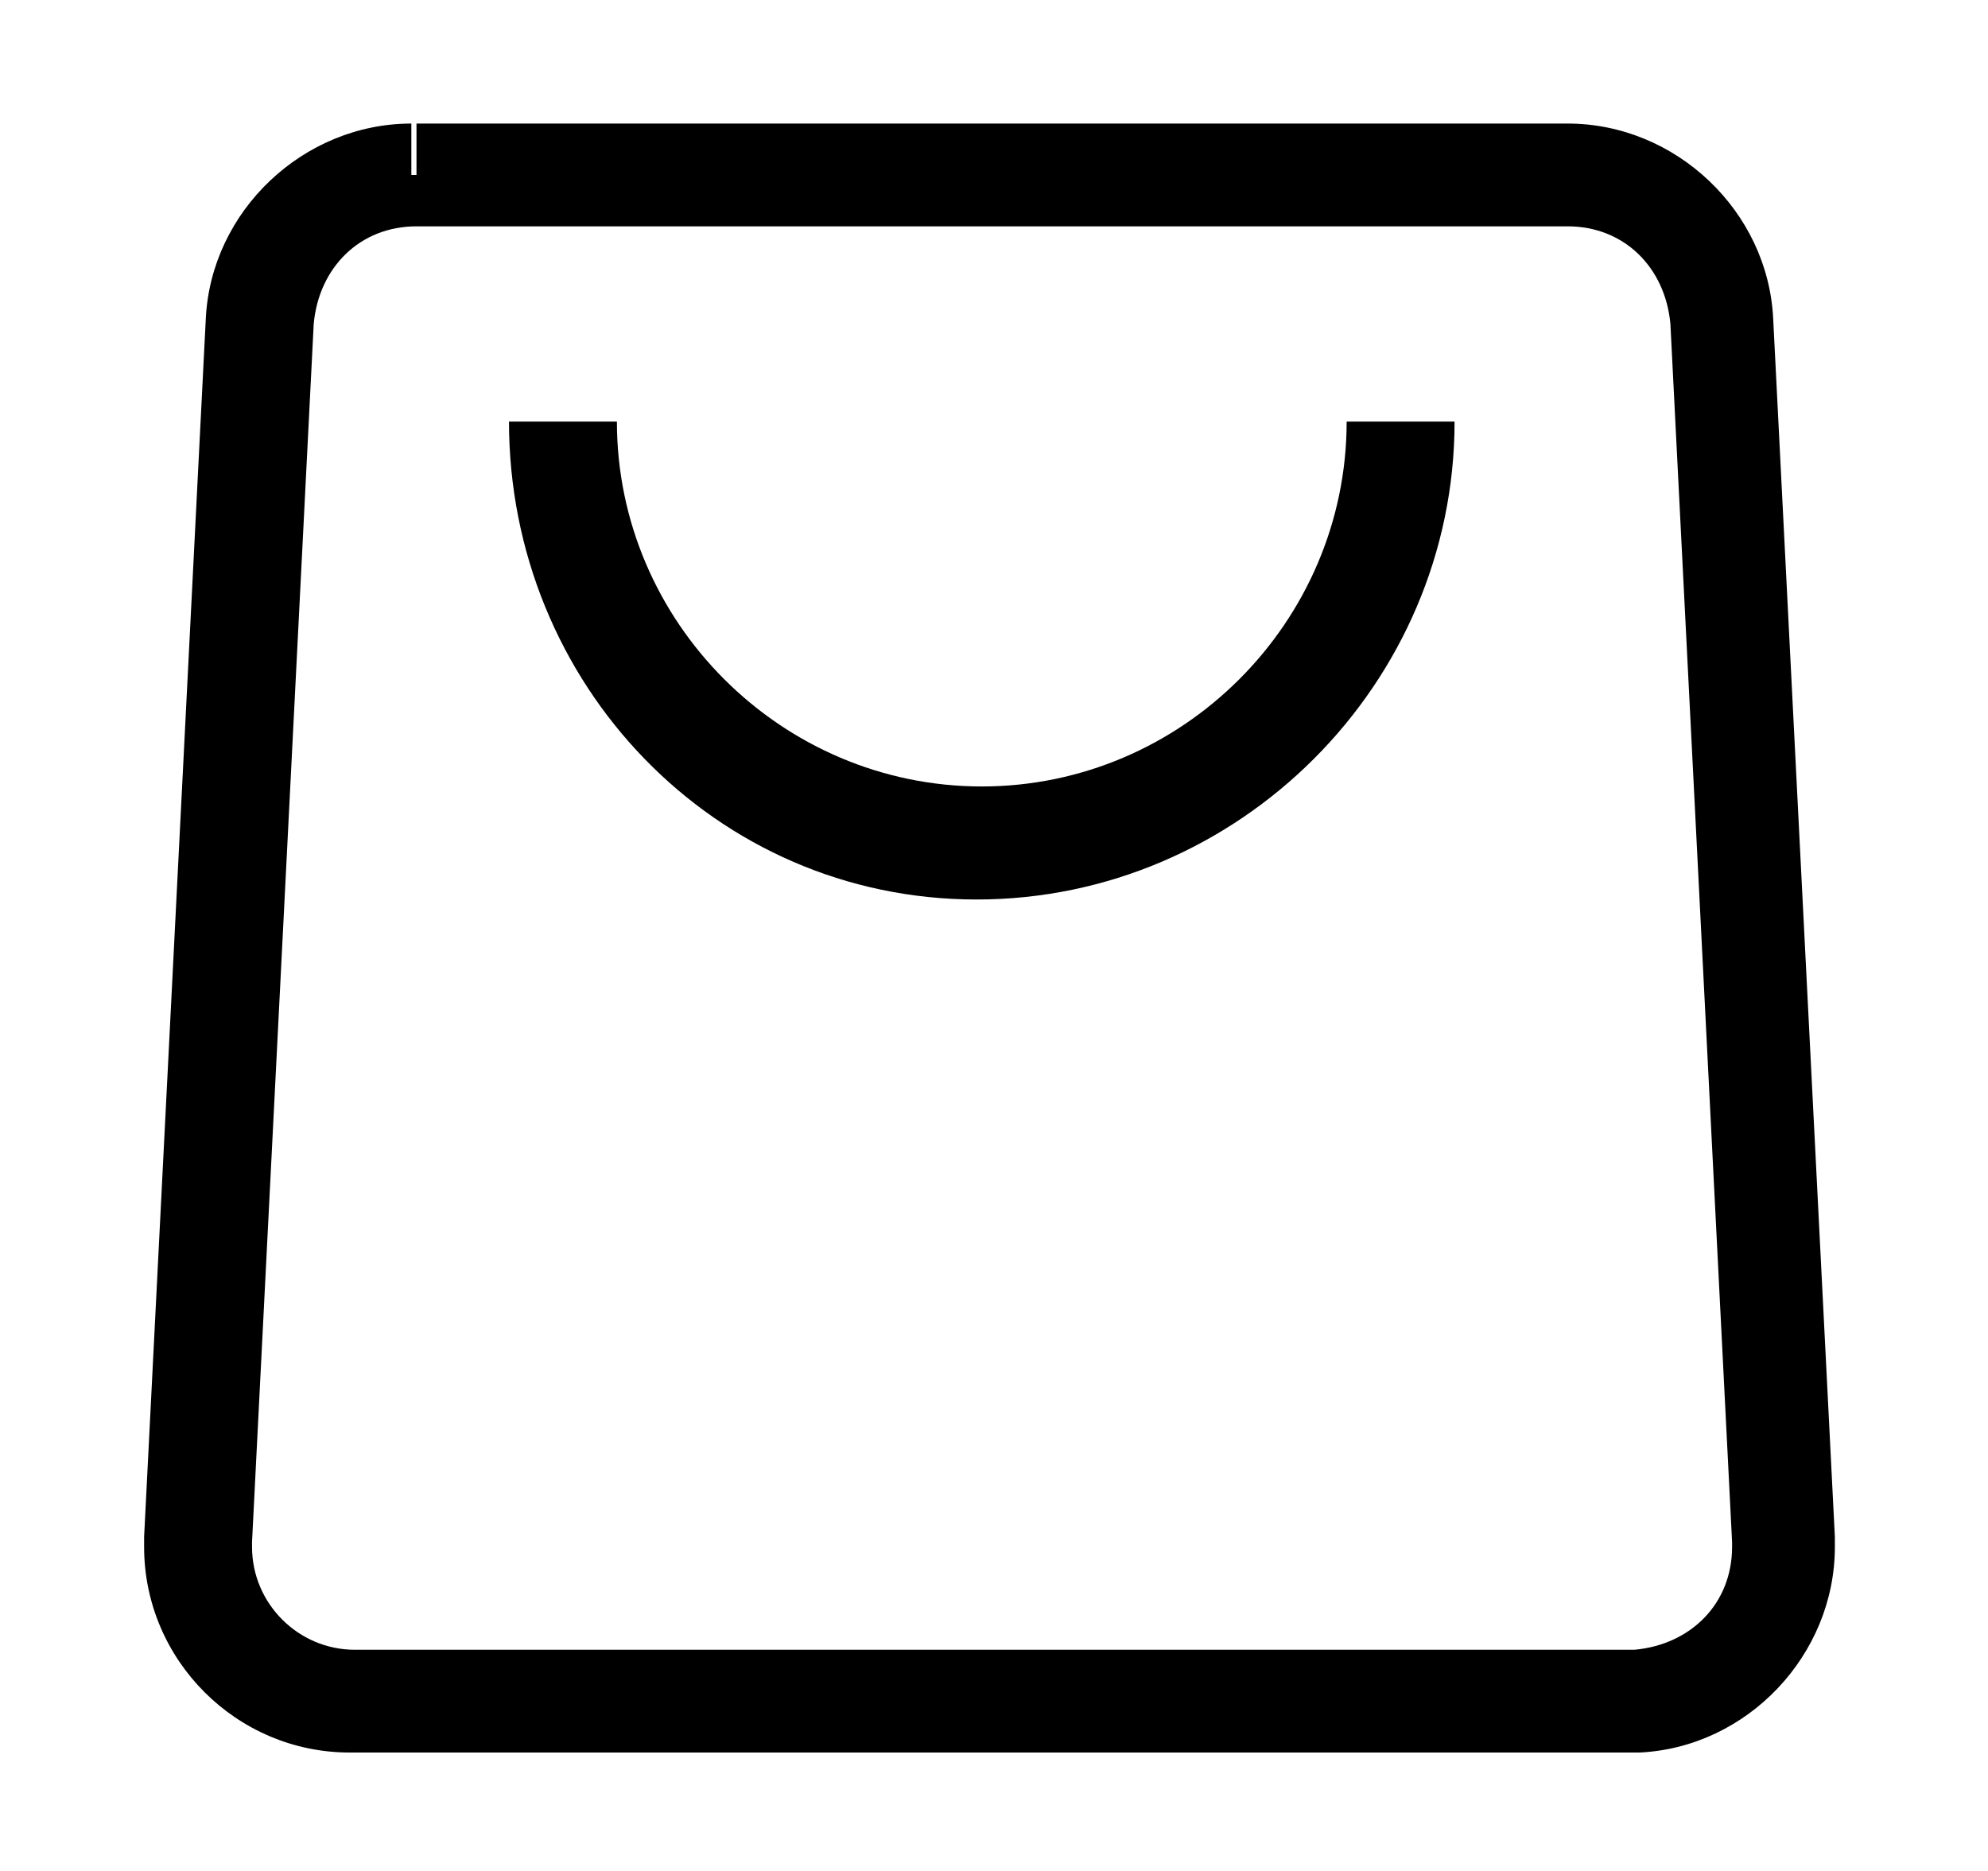
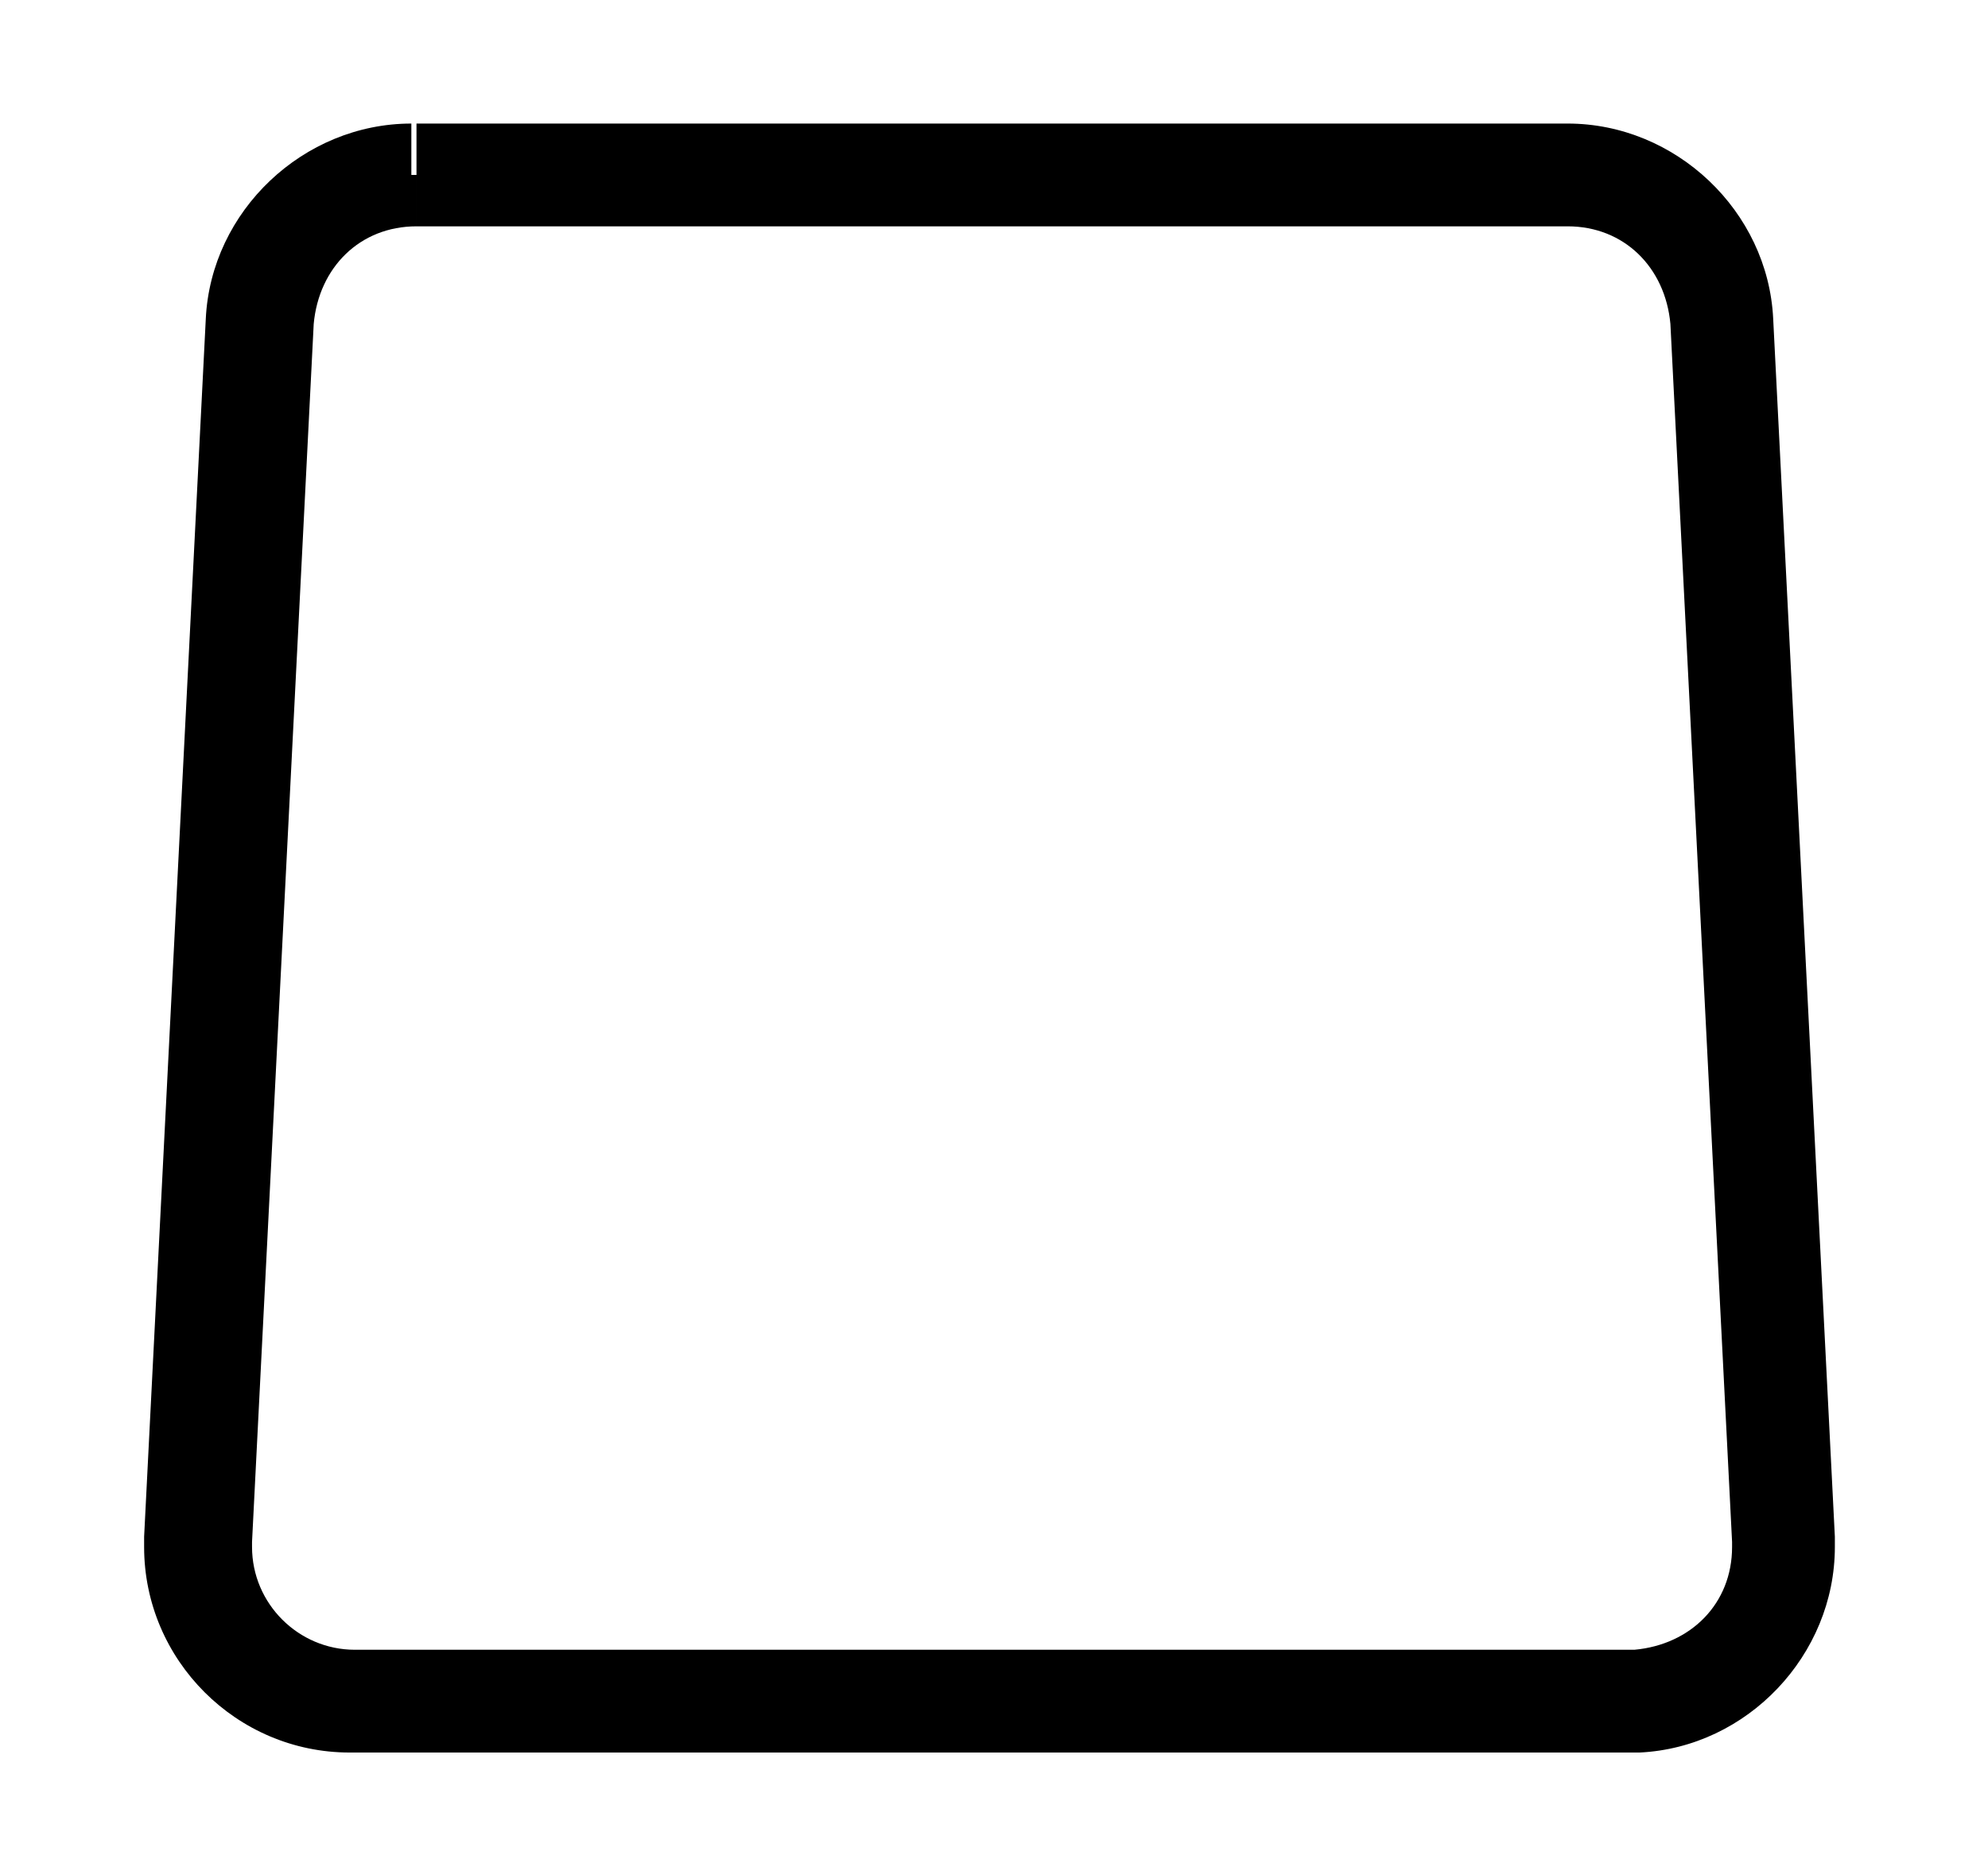
<svg xmlns="http://www.w3.org/2000/svg" t="1768146931373" class="icon" viewBox="0 0 1088 1024" version="1.1" p-id="16771" data-darkreader-inline-fill="" width="212.5" height="200">
  <path d="M225.125 95.75v-28.125c-59.062 0-109.688 47.812-112.5 106.875L78.875 841.062v5.625c0 61.875 50.625 112.5 112.5 112.5h705.938c59.062-2.812 106.875-53.438 106.875-112.5v-5.625L970.438 174.5c-2.812-59.062-53.438-106.875-112.5-106.875H227.938v56.25h630c30.938 0 53.438 22.5 56.25 53.438l33.75 666.562v2.812c0 30.938-22.5 53.438-53.438 56.25l2.812 28.125v-28.125h-703.125c-30.938 0-56.25-25.312-56.25-56.25h-28.125 28.125v-2.812l33.75-666.562c2.812-30.938 25.312-53.438 56.25-53.438v-28.125z" p-id="16772" />
-   <path d="M278.562 230.75h59.062c0 109.688 90 199.688 199.688 199.688S737 340.438 737 230.75h59.062c0 143.438-118.125 261.562-261.562 261.562S278.562 374.188 278.562 230.75z" p-id="16773" />
</svg>